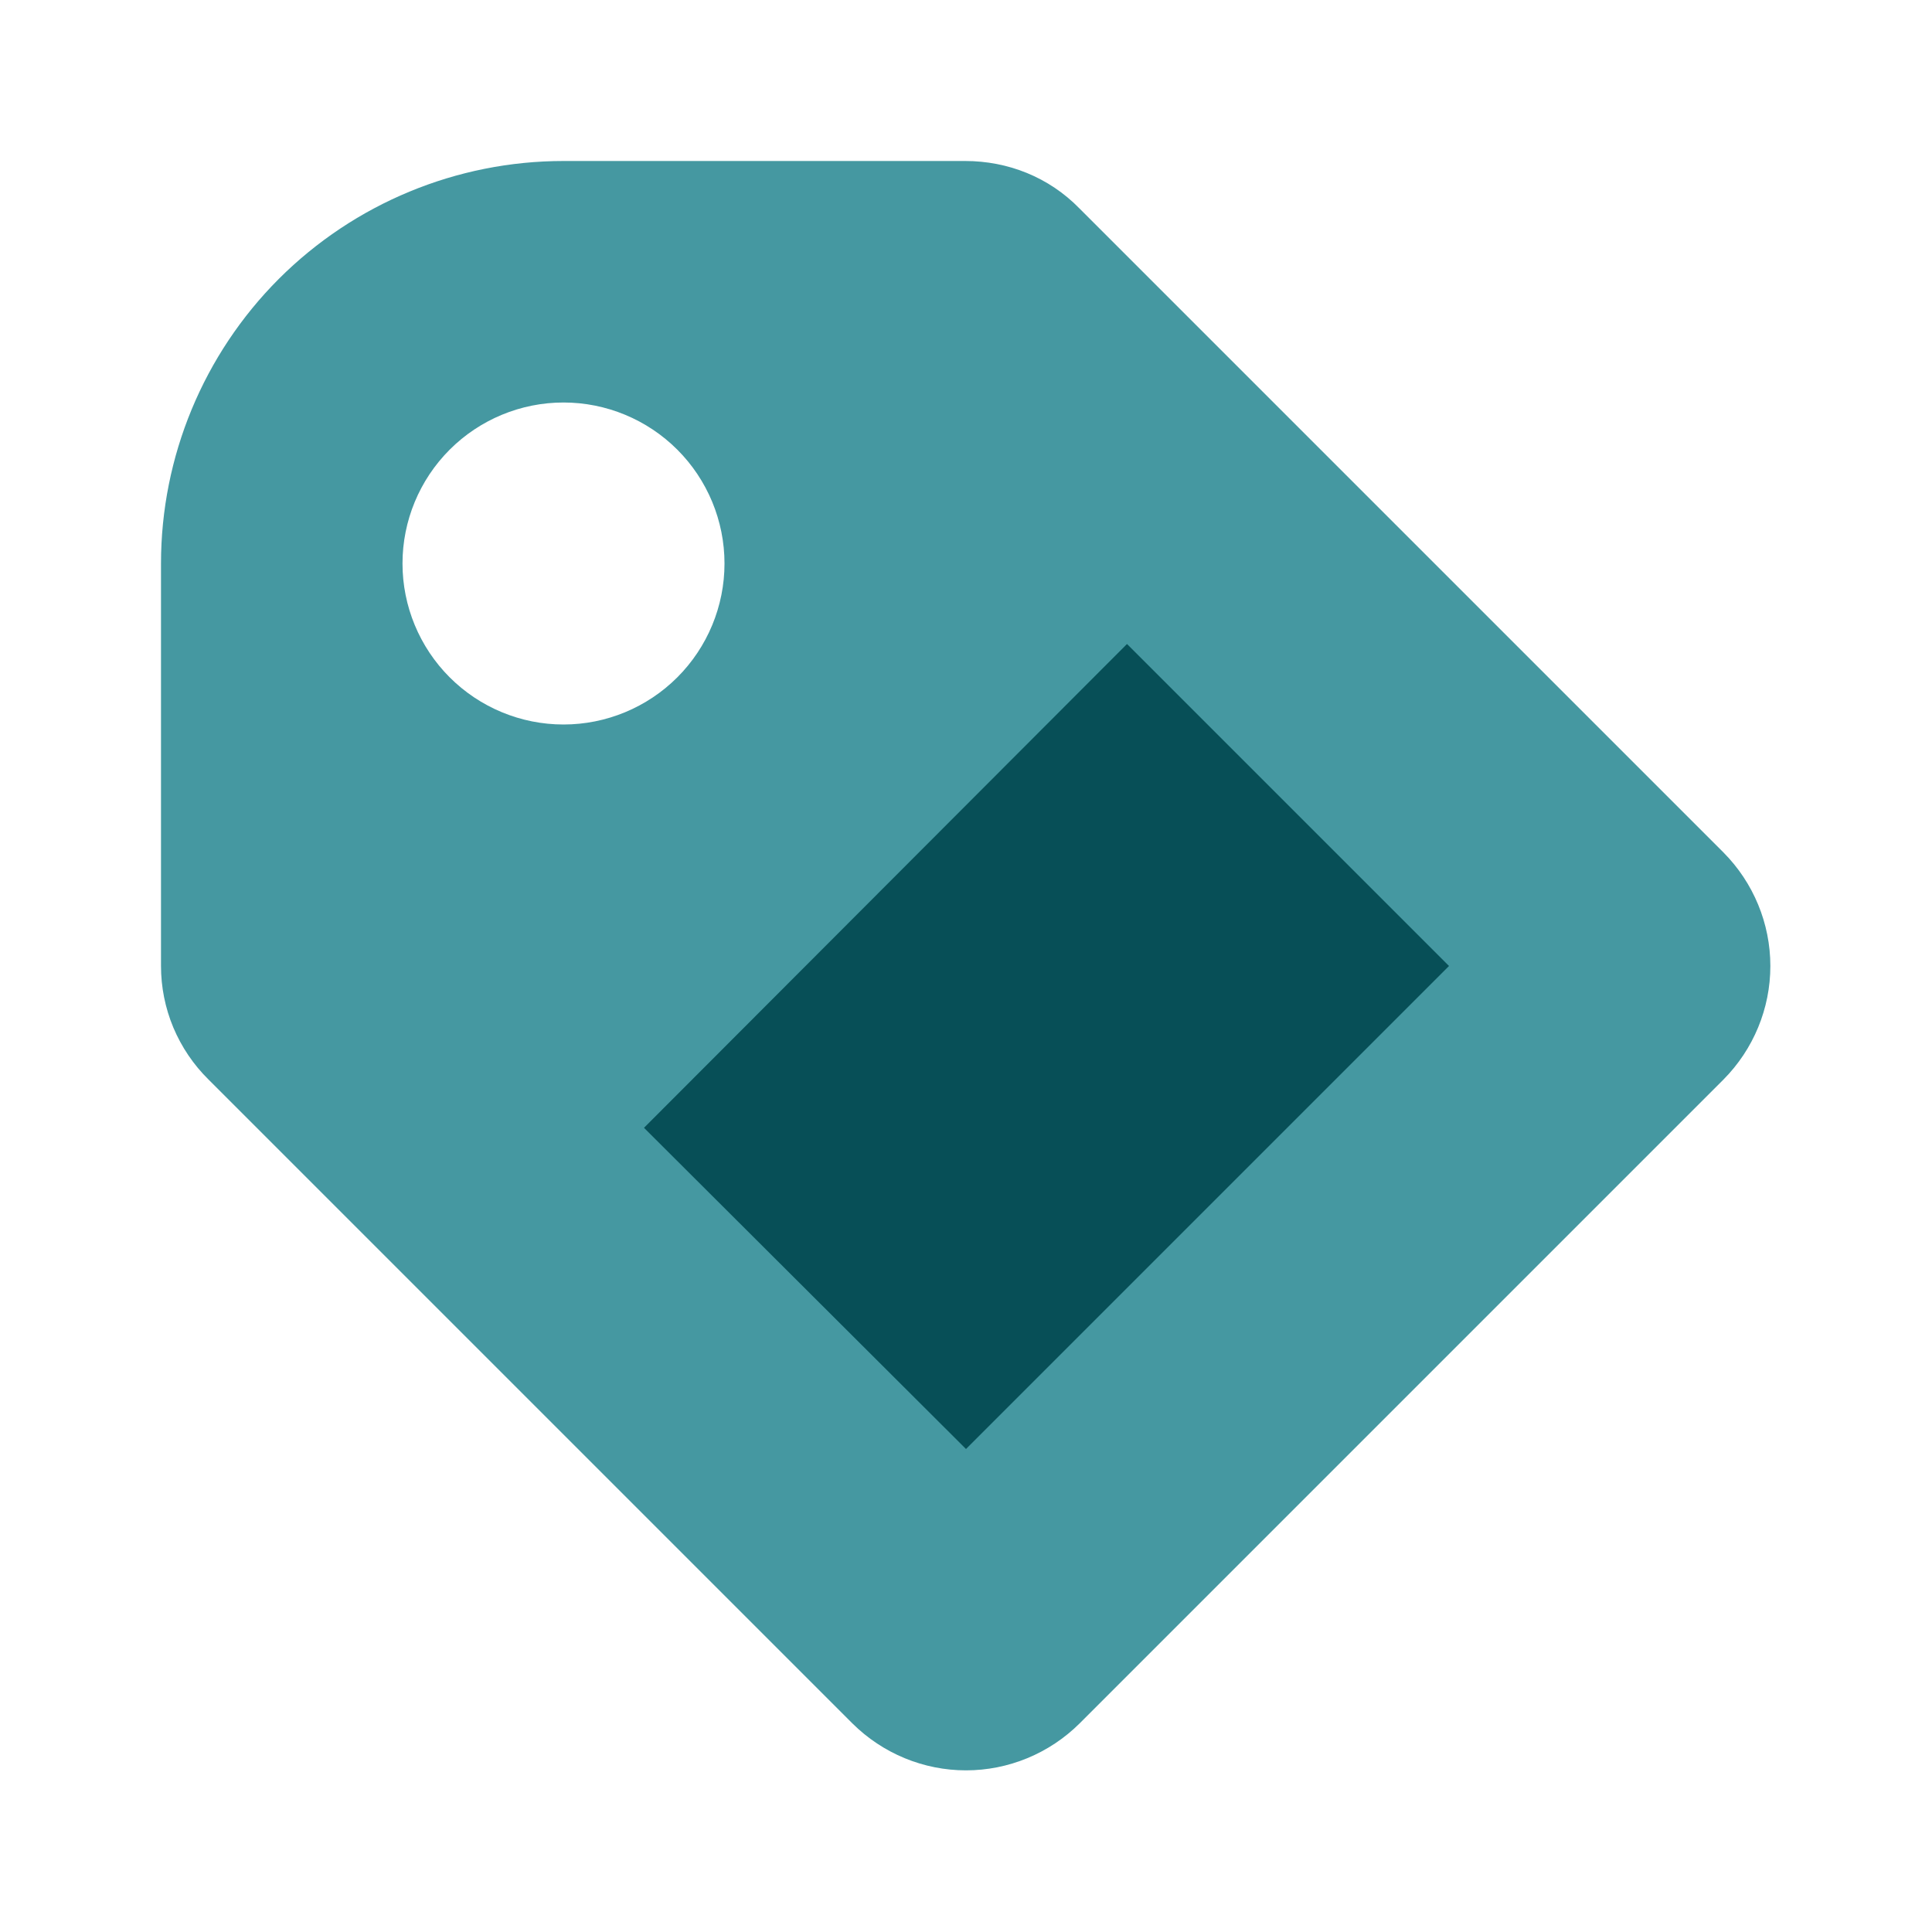
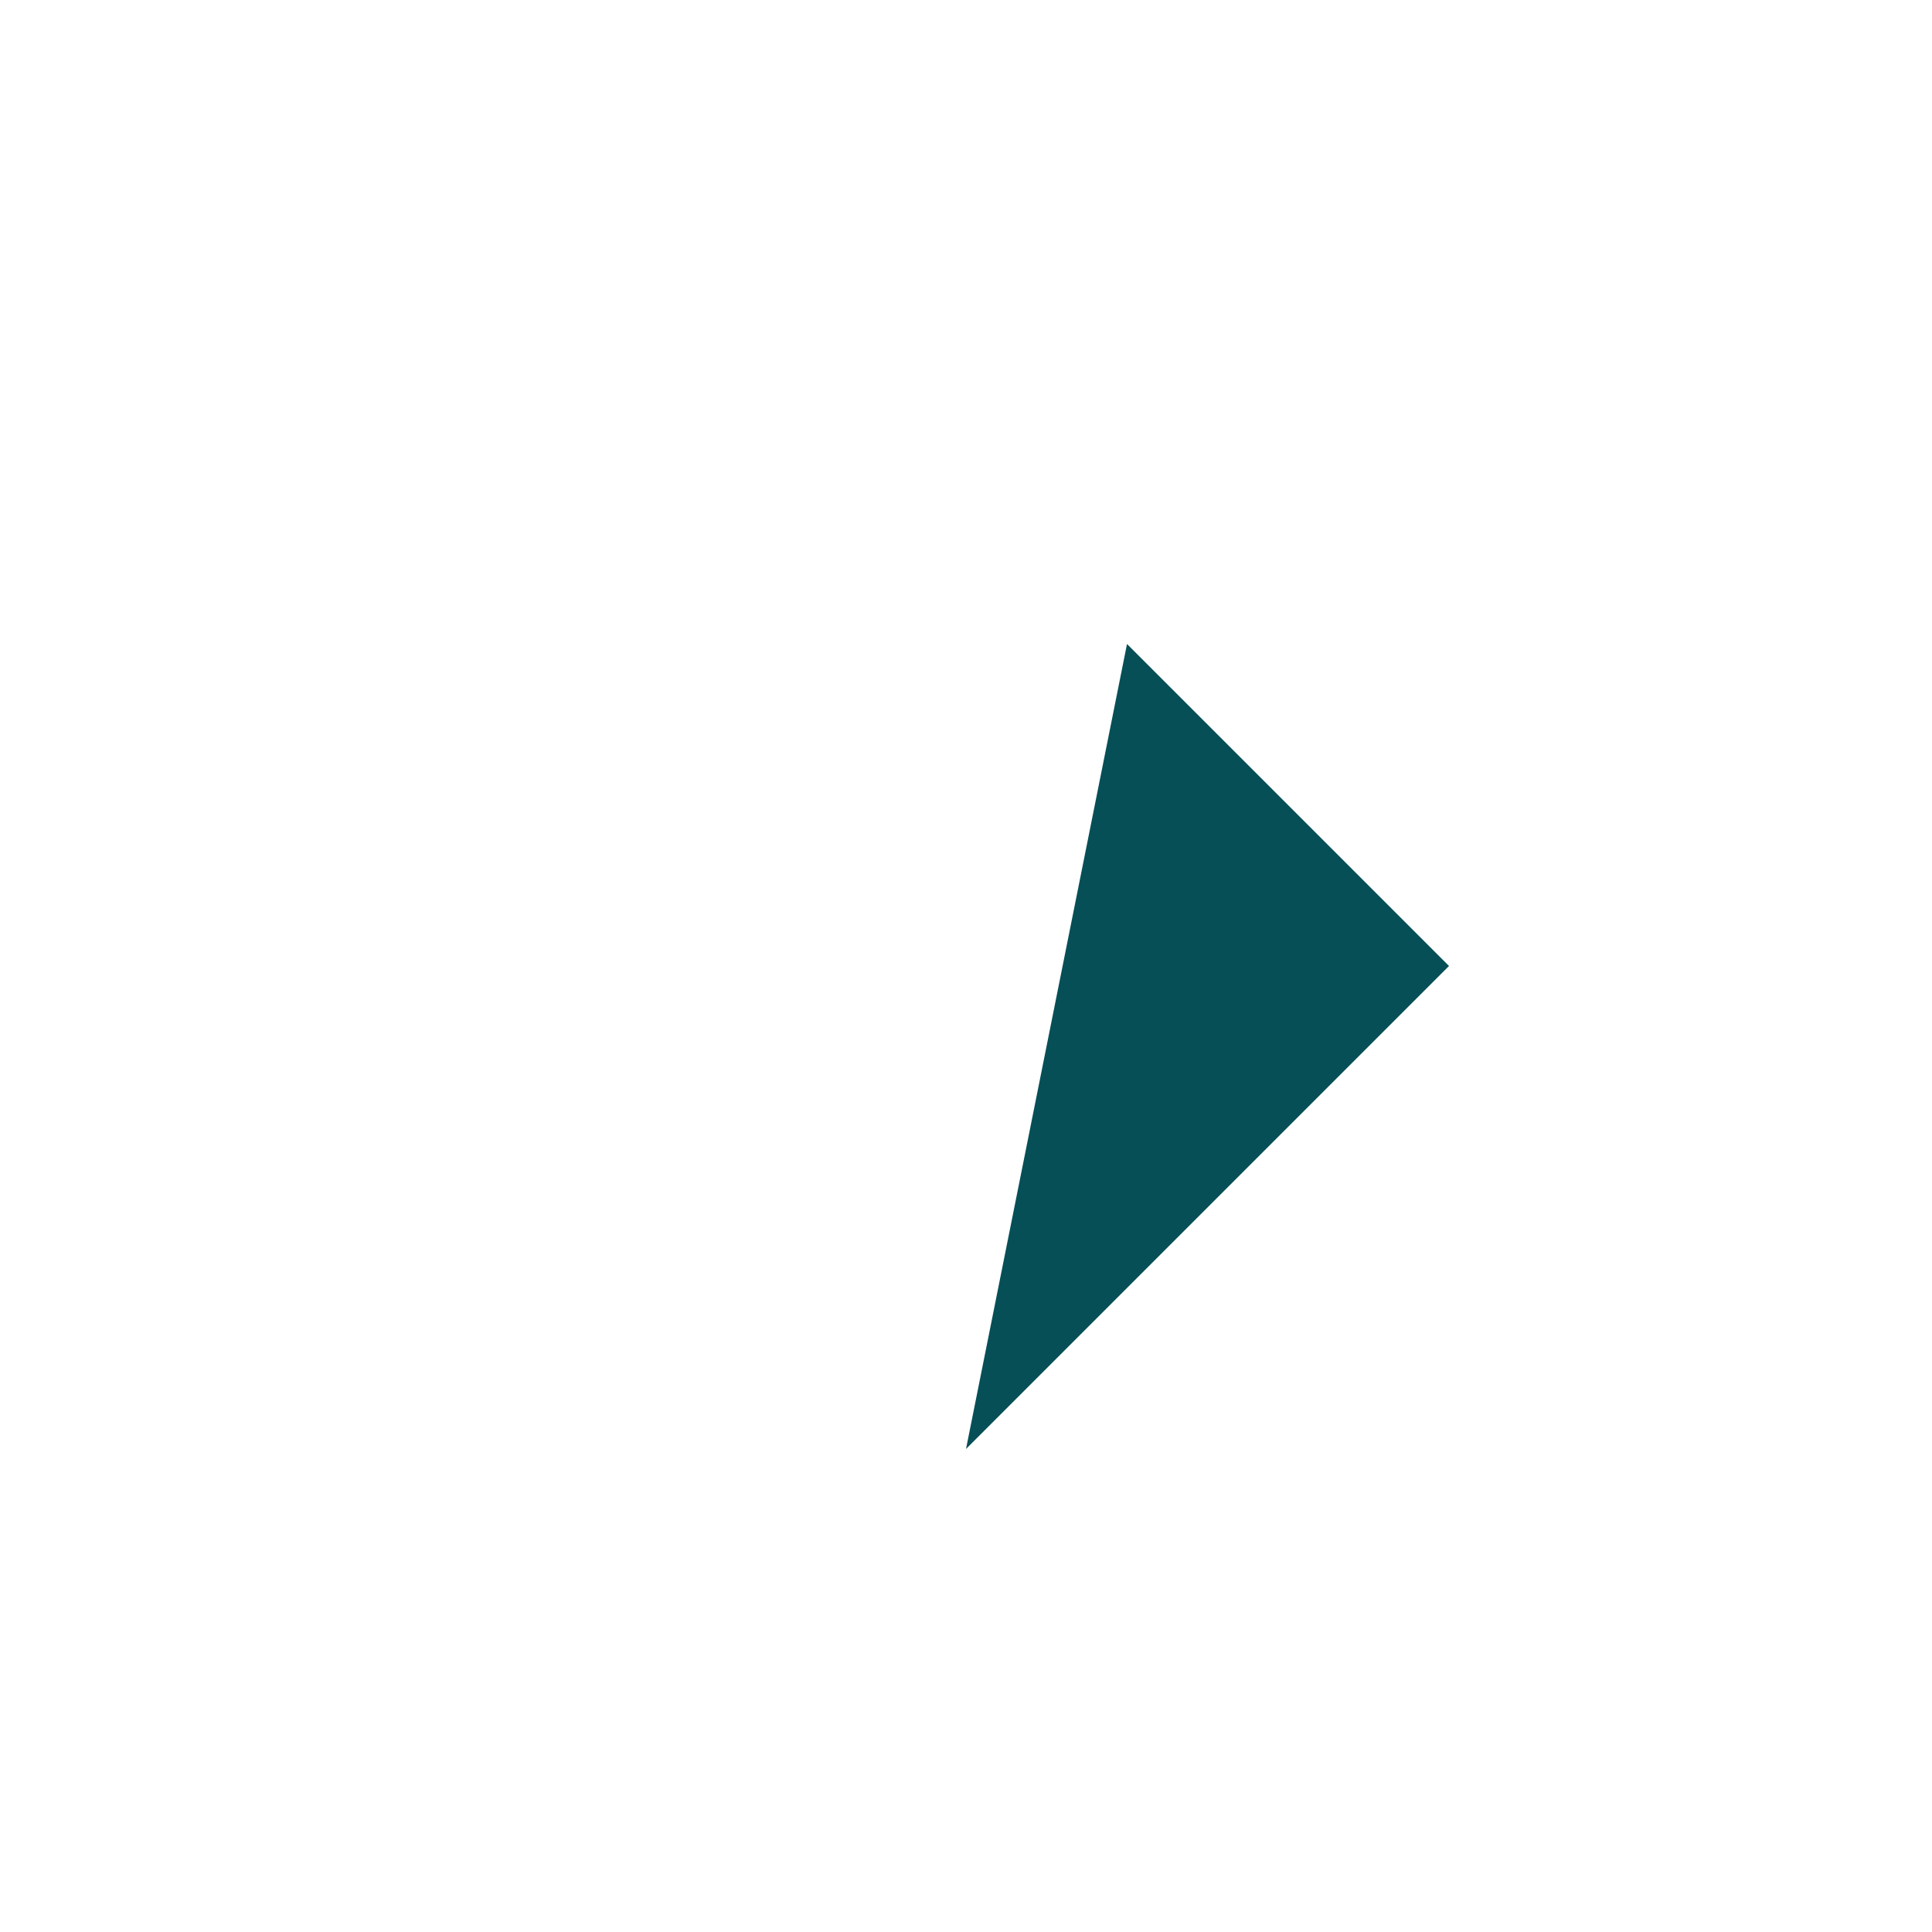
<svg xmlns="http://www.w3.org/2000/svg" width="24" height="24" viewBox="0 0 24 24" fill="none">
-   <path d="M2.59 13.41C2.403 13.226 2.255 13.006 2.153 12.764C2.052 12.522 2 12.262 2 12V7C2 5.674 2.527 4.402 3.464 3.464C4.402 2.527 5.674 2 7 2H11.99C12.52 2 13.03 2.2 13.41 2.59L21.41 10.59C21.782 10.965 21.992 11.472 21.992 12C21.992 12.528 21.782 13.035 21.41 13.41L13.41 21.41C13.035 21.782 12.528 21.992 12 21.992C11.472 21.992 10.965 21.782 10.59 21.41L2.59 13.41ZM7 9C7.53 9 8.039 8.789 8.414 8.414C8.789 8.039 9 7.53 9 7C9 6.47 8.789 5.961 8.414 5.586C8.039 5.211 7.53 5 7 5C6.47 5 5.961 5.211 5.586 5.586C5.211 5.961 5 6.47 5 7C5 7.53 5.211 8.039 5.586 8.414C5.961 8.789 6.47 9 7 9Z" fill="#4598A1" />
-   <path d="M12 18L18 12L14 8L8 14.01L12 18Z" fill="#074F57" />
+   <path d="M12 18L18 12L14 8L12 18Z" fill="#074F57" />
</svg>